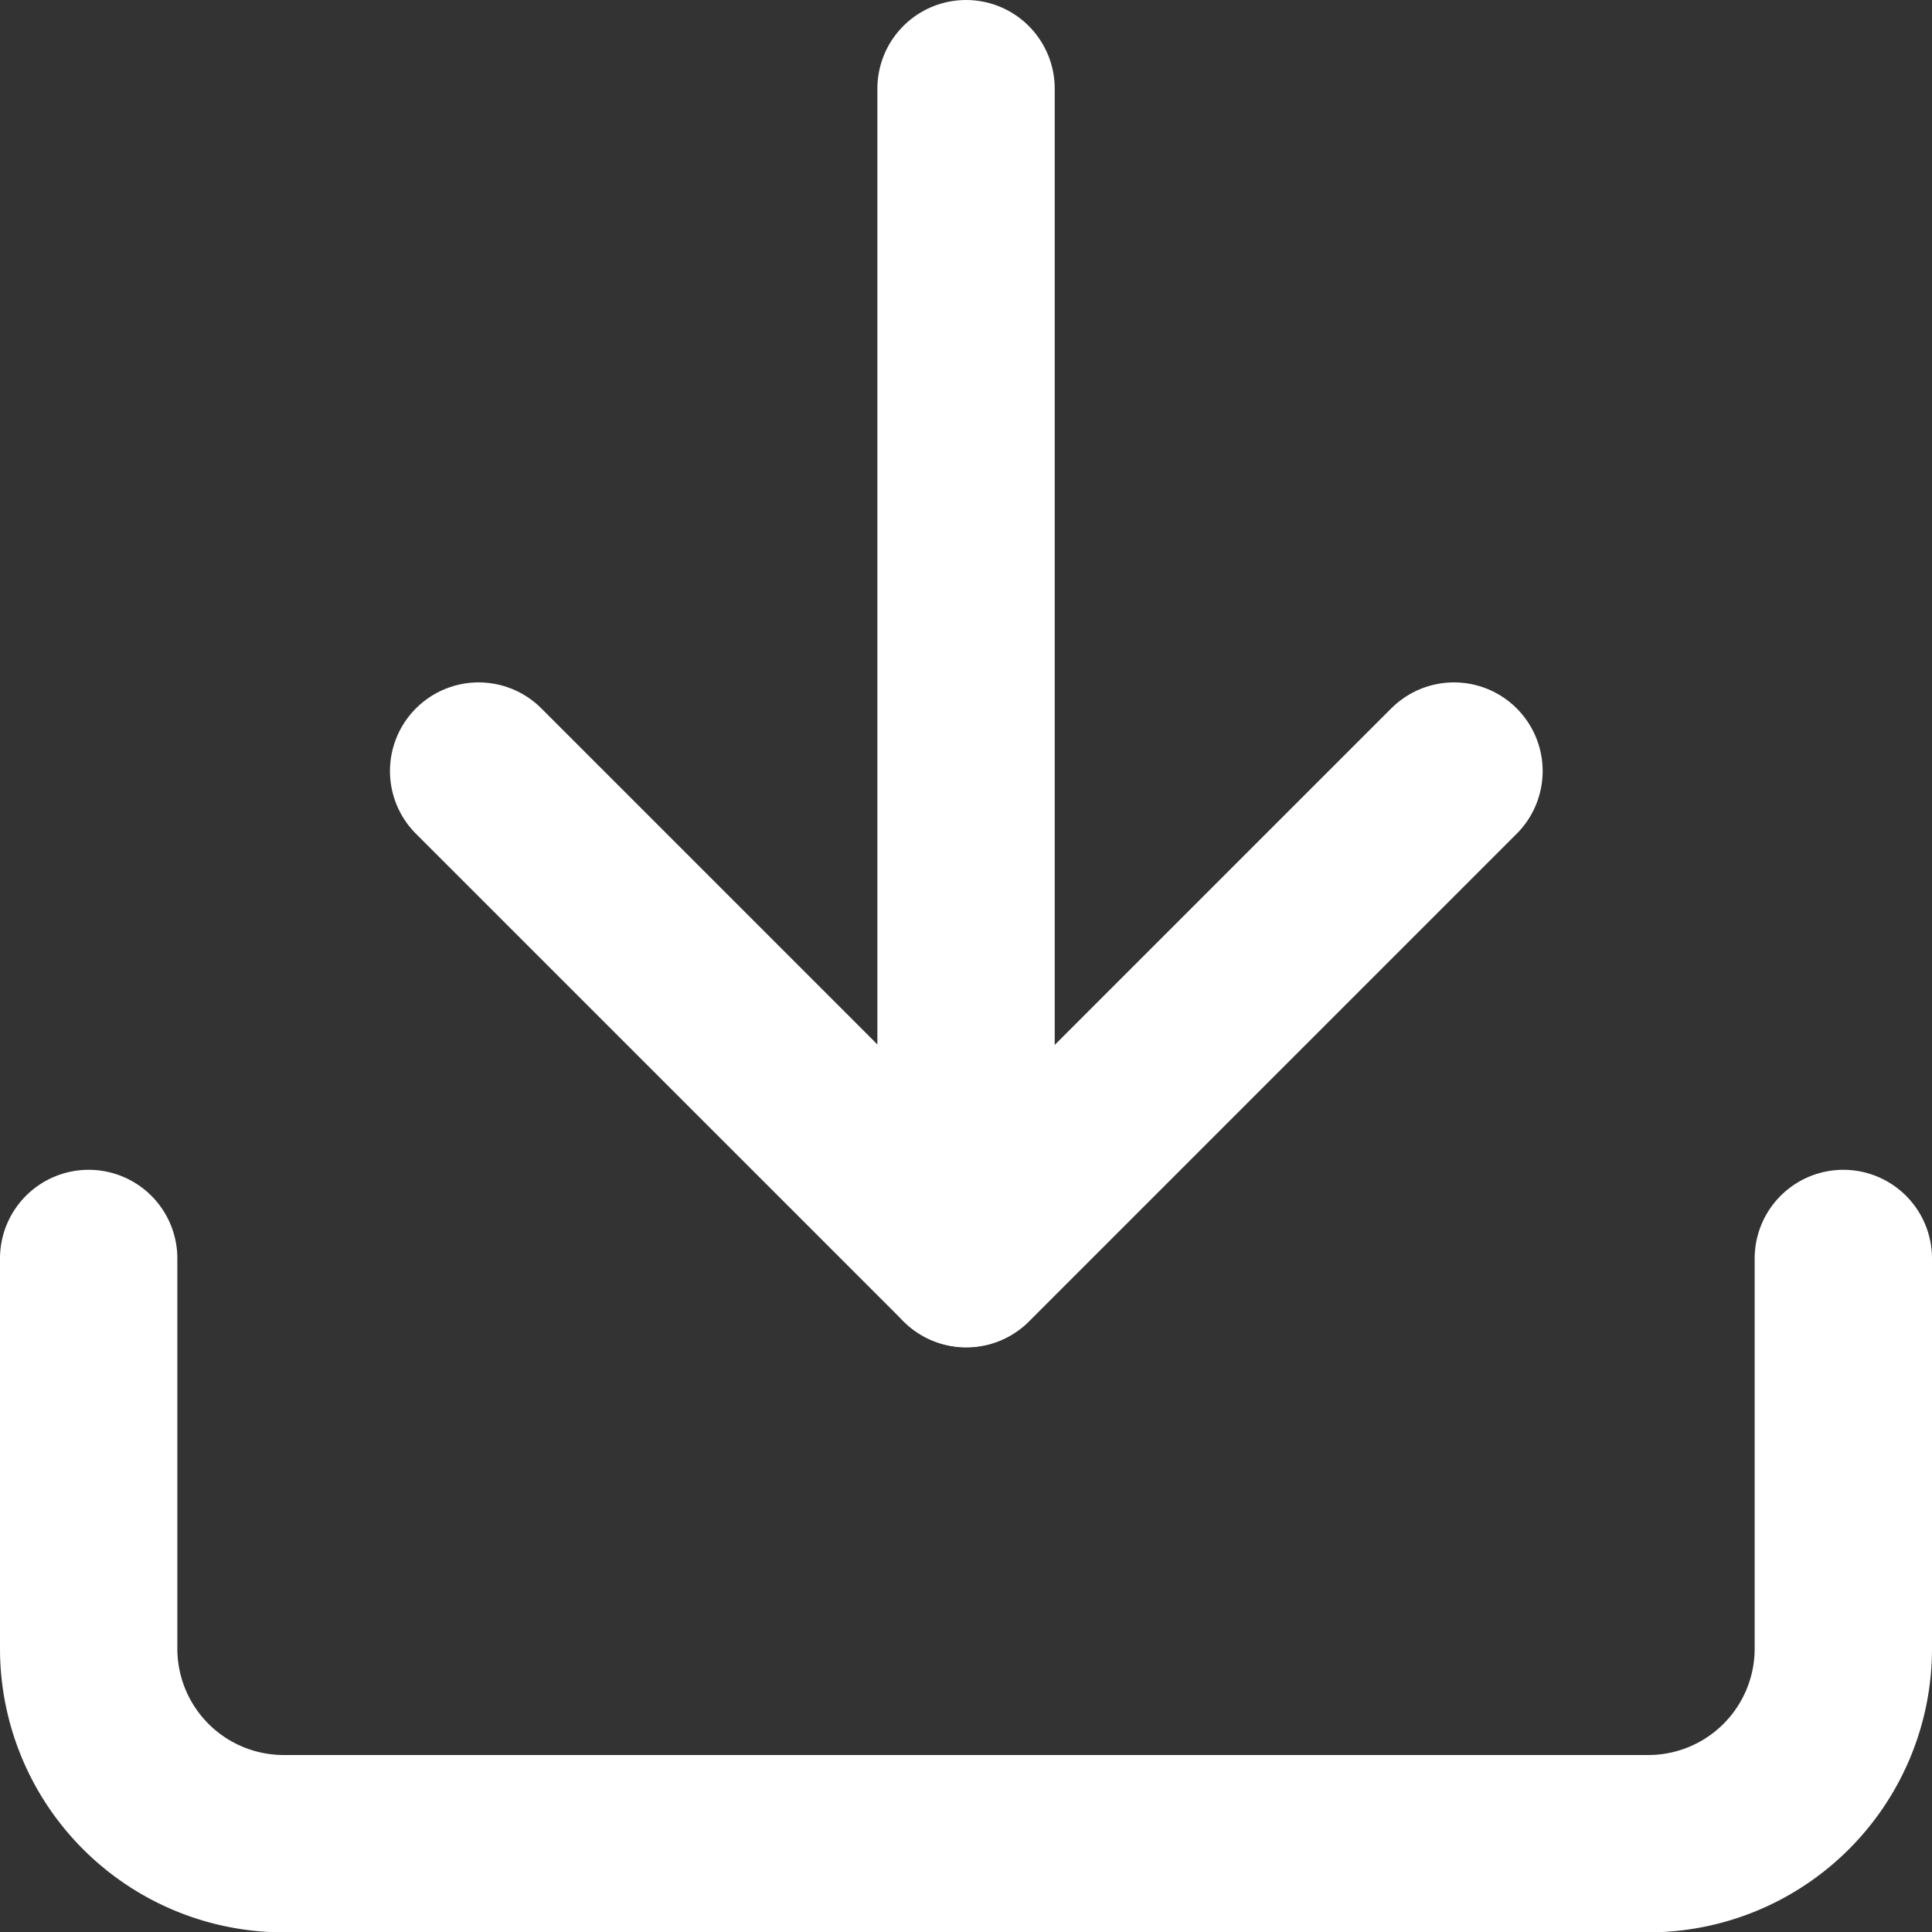
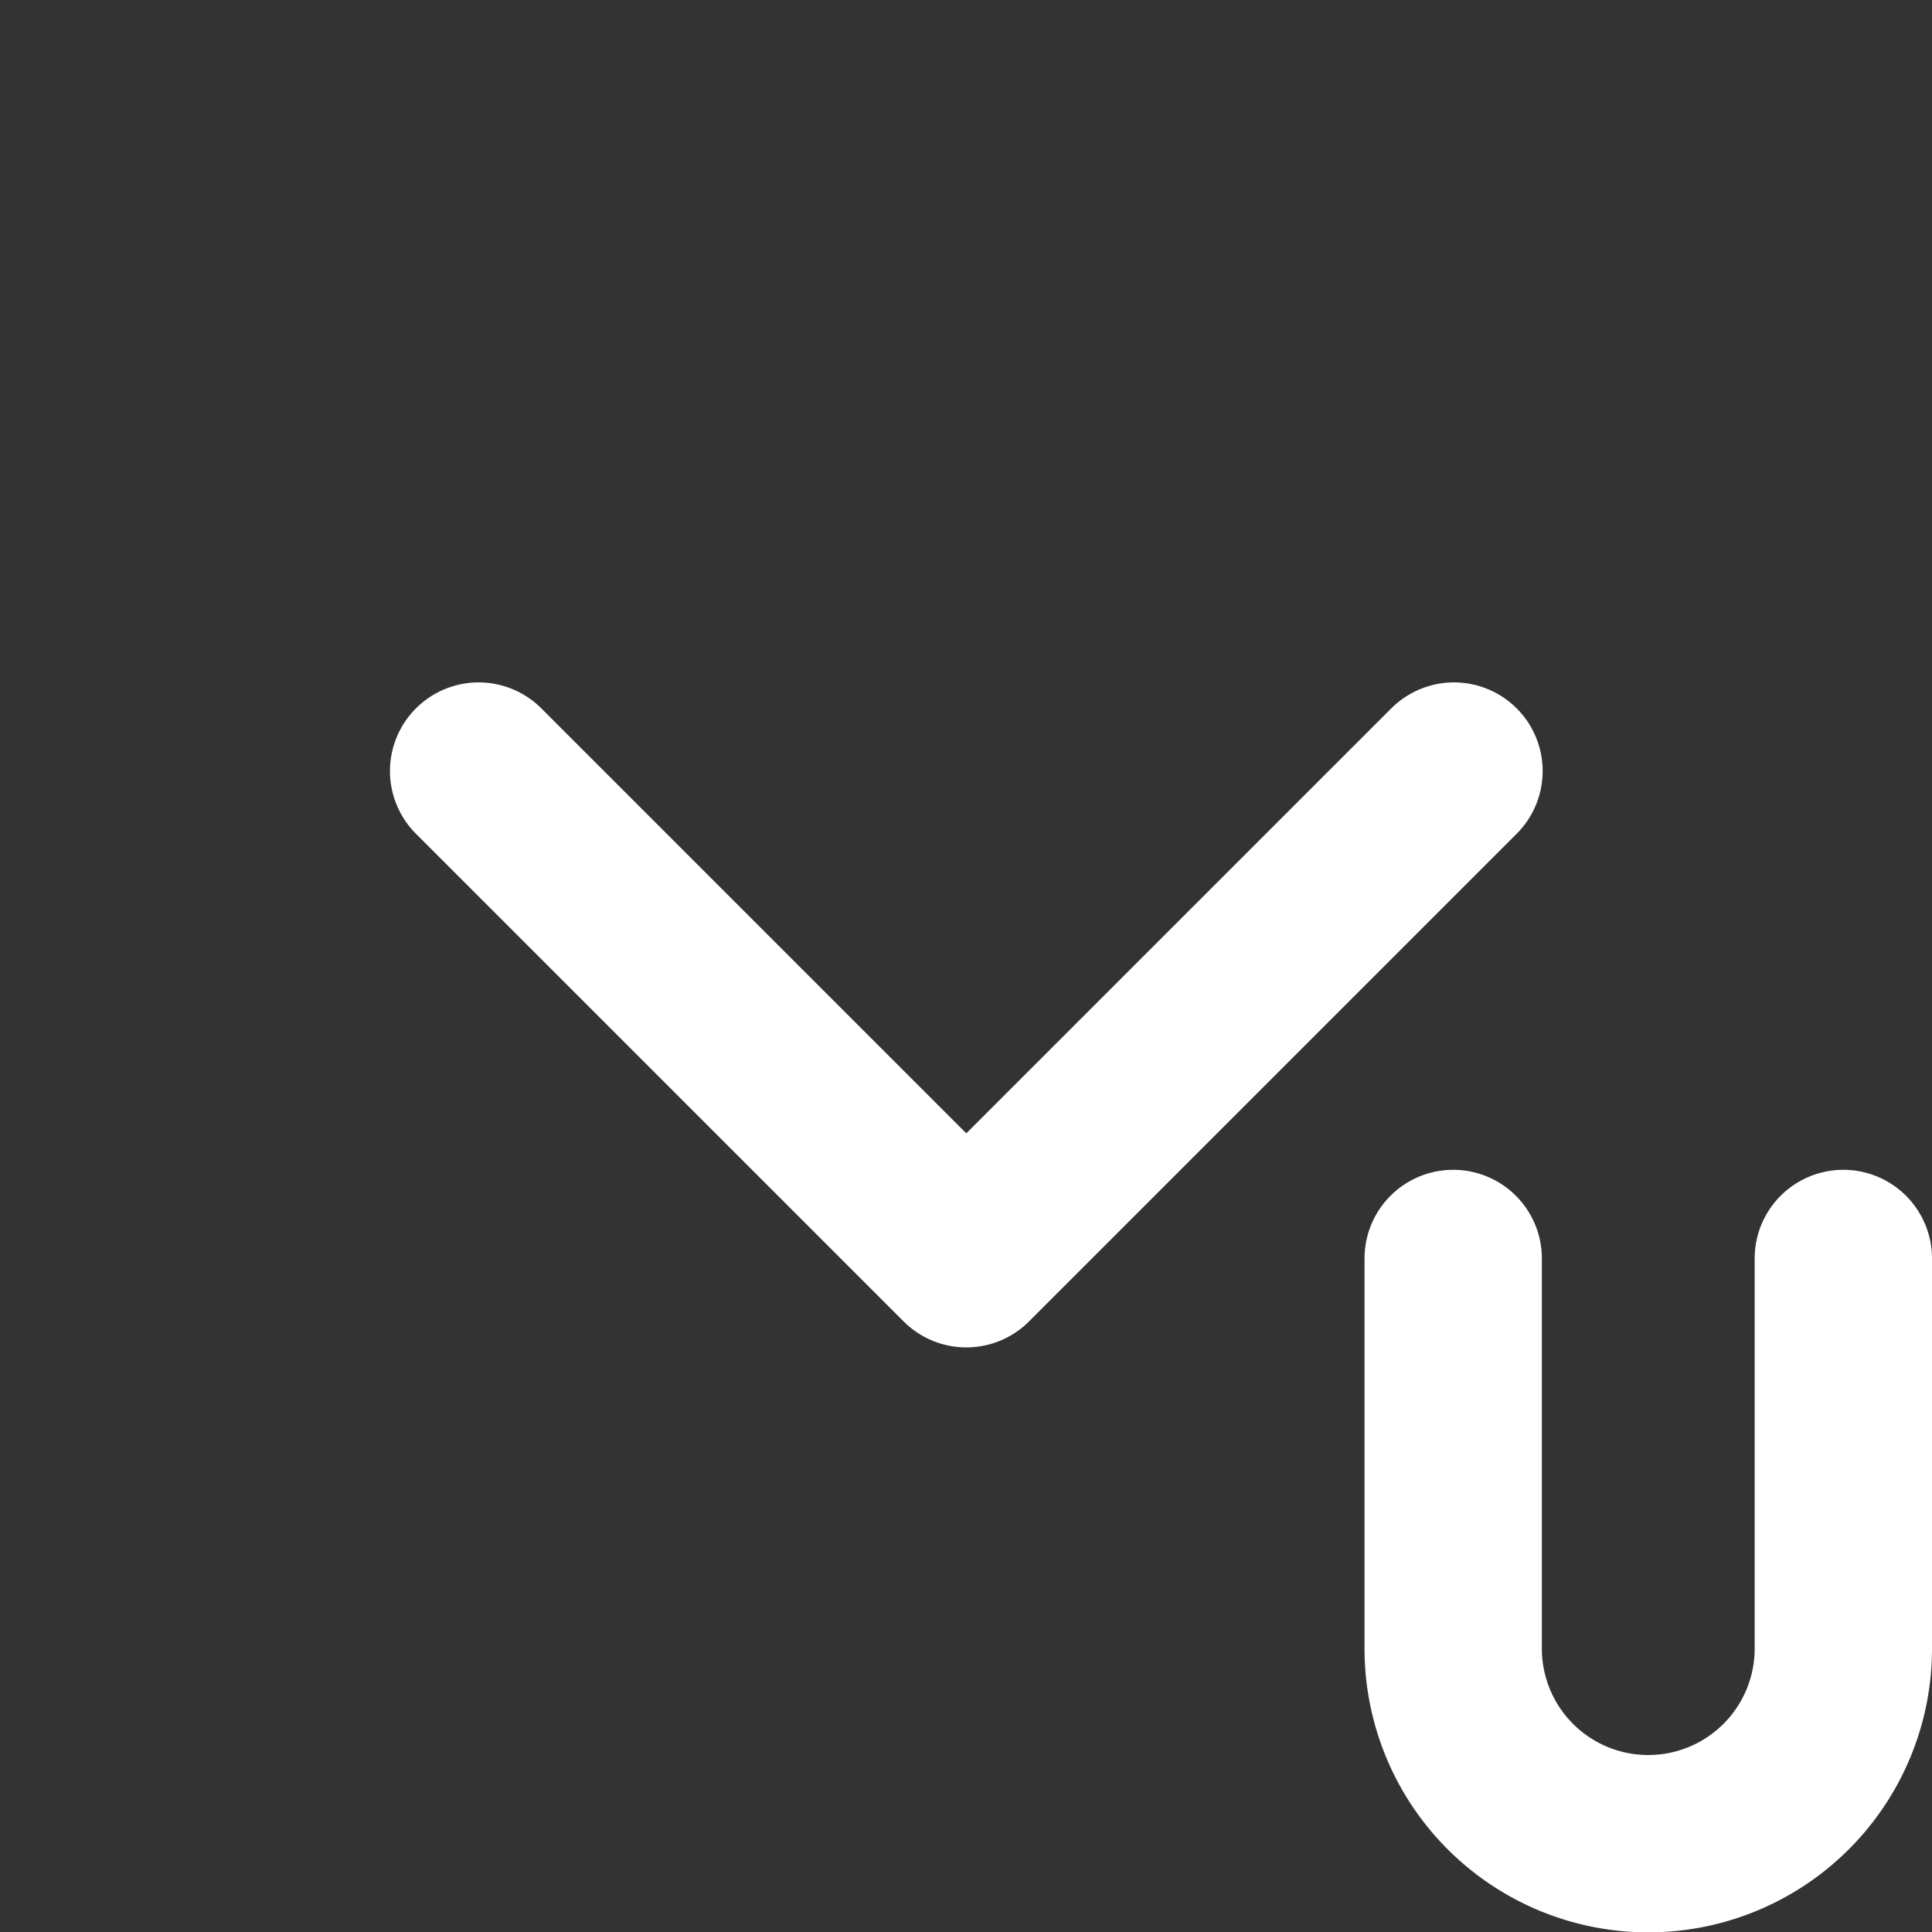
<svg xmlns="http://www.w3.org/2000/svg" width="21.789" height="21.789">
  <rect width="100%" height="100%" fill="#333333" stroke="none" />
  <g data-name="Icon feather-download" fill="none" stroke="#fff" stroke-linecap="round" stroke-linejoin="round" stroke-width="2">
-     <path data-name="Path 181" d="M20.789 14.193v4.4a2.2 2.2 0 0 1-2.2 2.2H3.2a2.2 2.2 0 0 1-2.2-2.2v-4.4" />
+     <path data-name="Path 181" d="M20.789 14.193v4.4a2.2 2.2 0 0 1-2.2 2.2a2.2 2.2 0 0 1-2.2-2.2v-4.4" />
    <path data-name="Path 182" d="m5.398 8.696 5.5 5.5 5.5-5.5" />
-     <path data-name="Path 183" d="M10.895 14.193V1" />
  </g>
</svg>